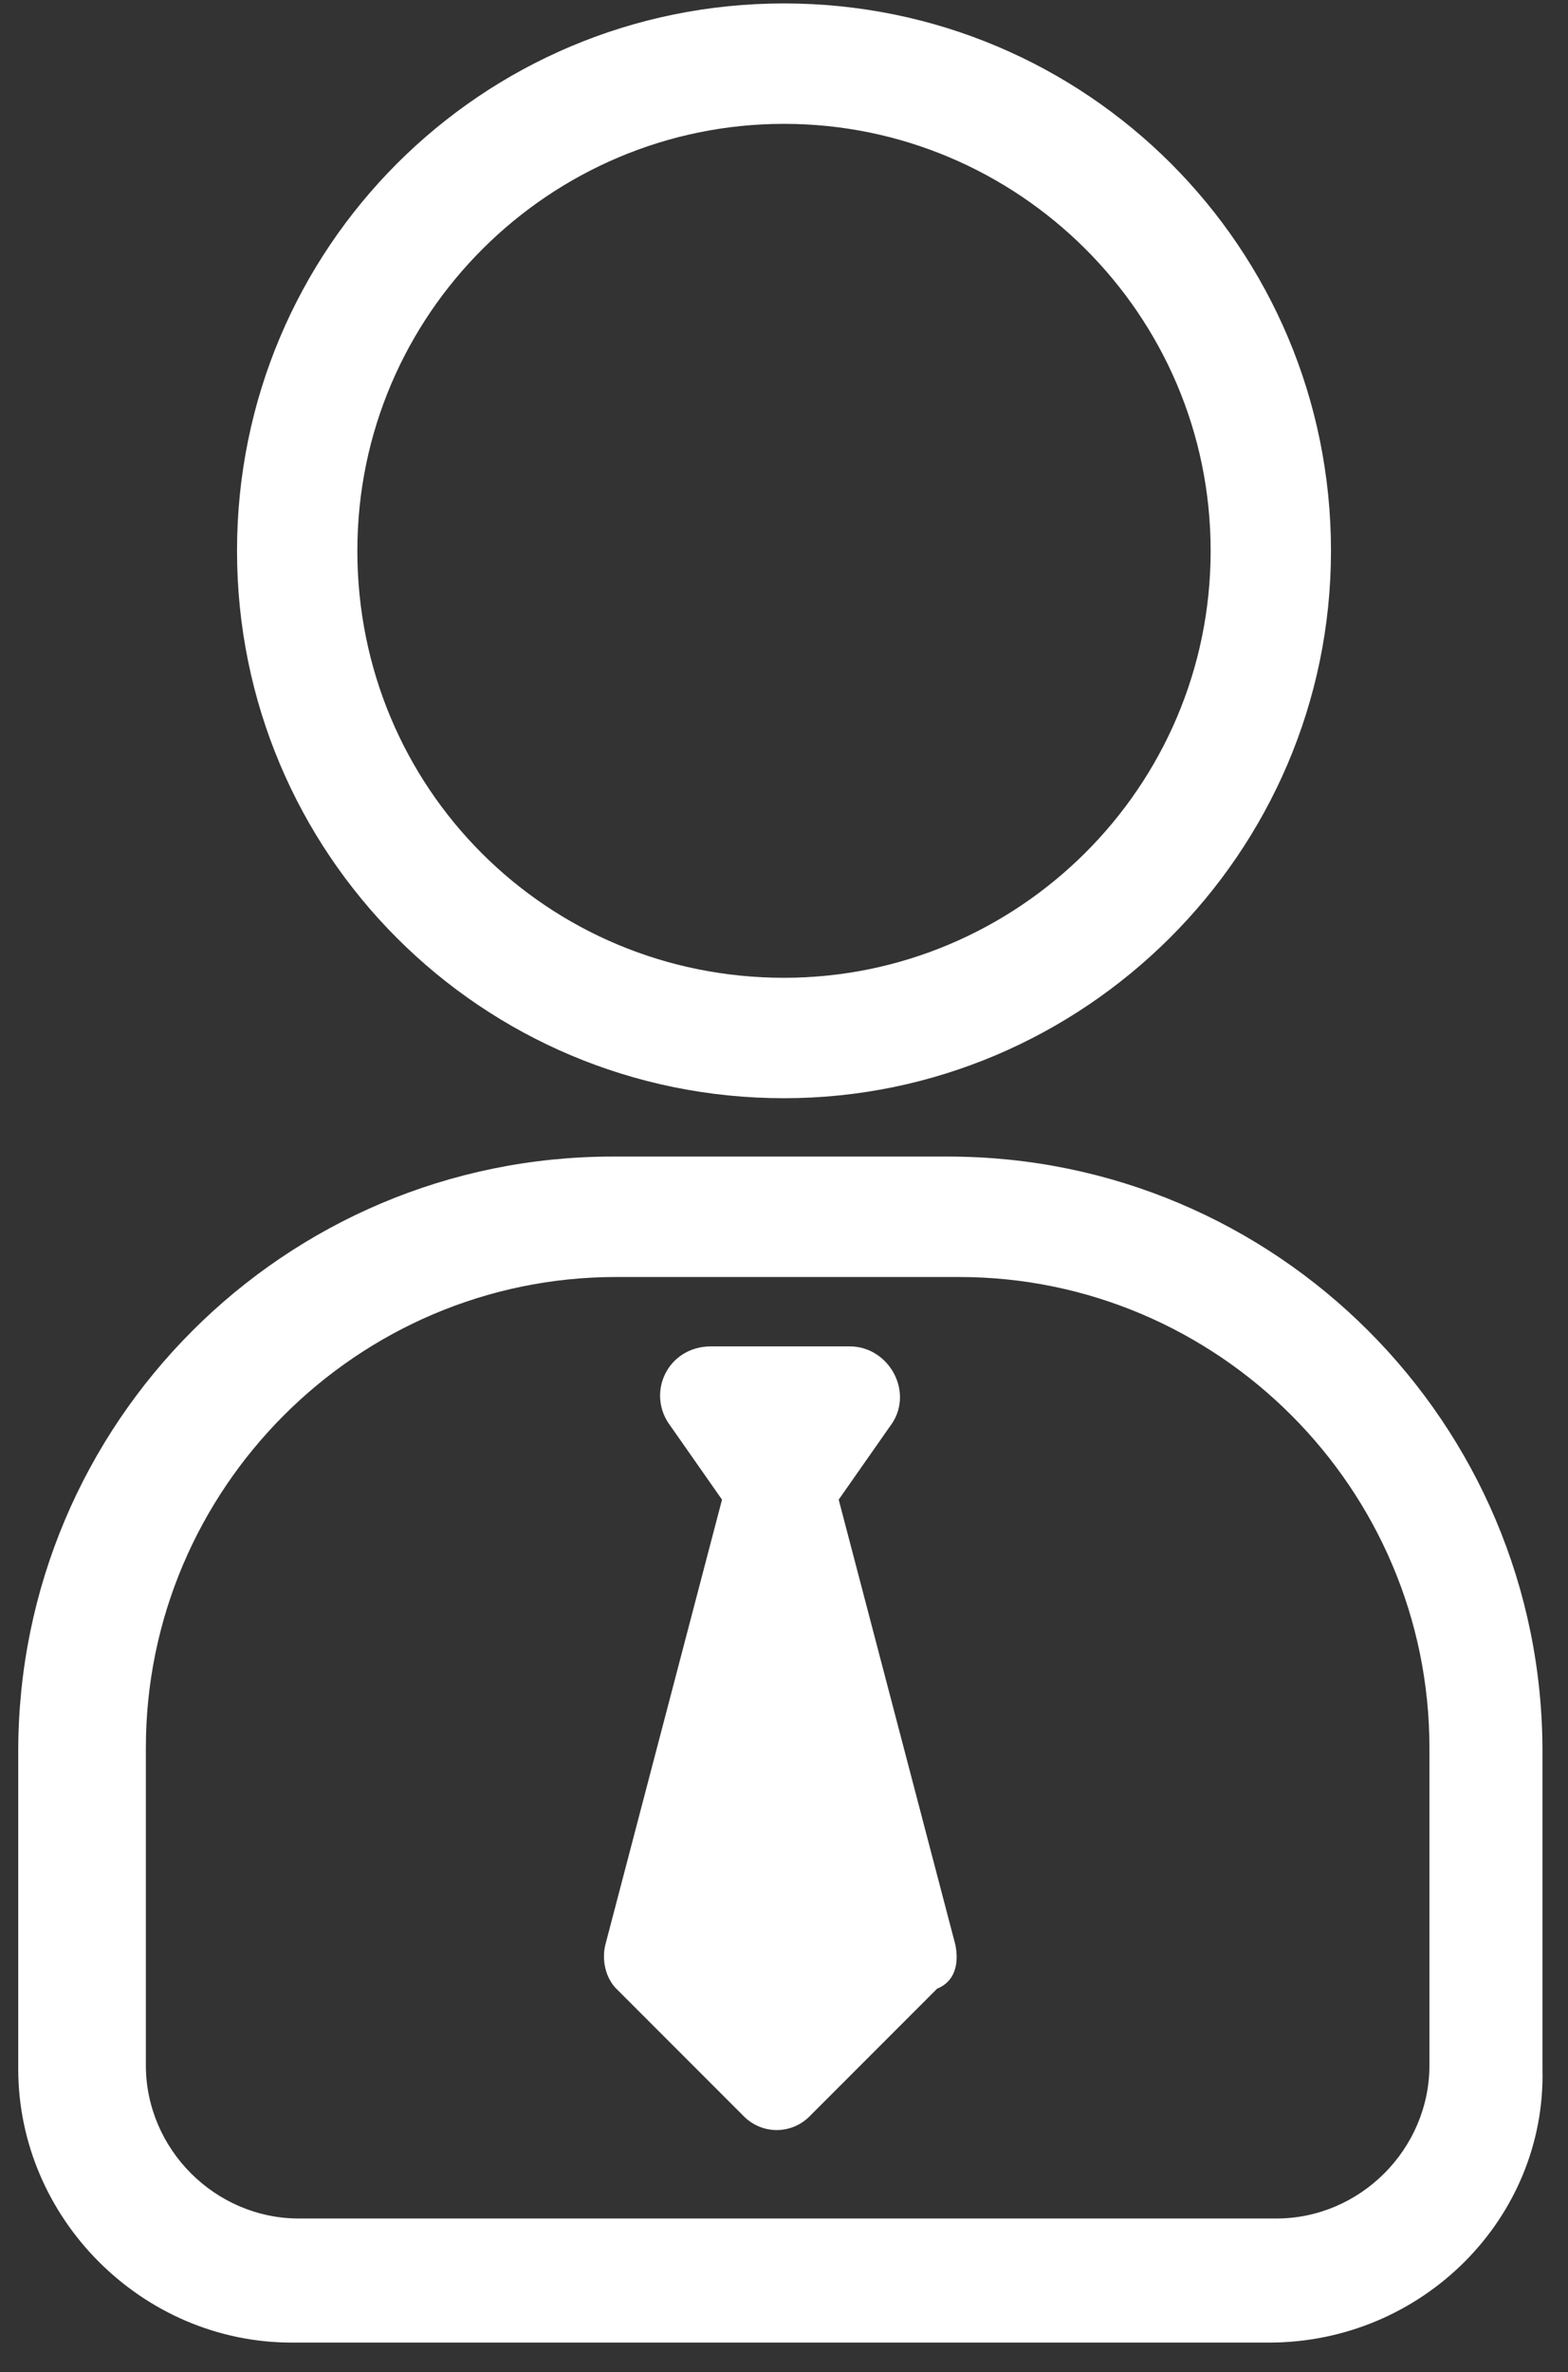
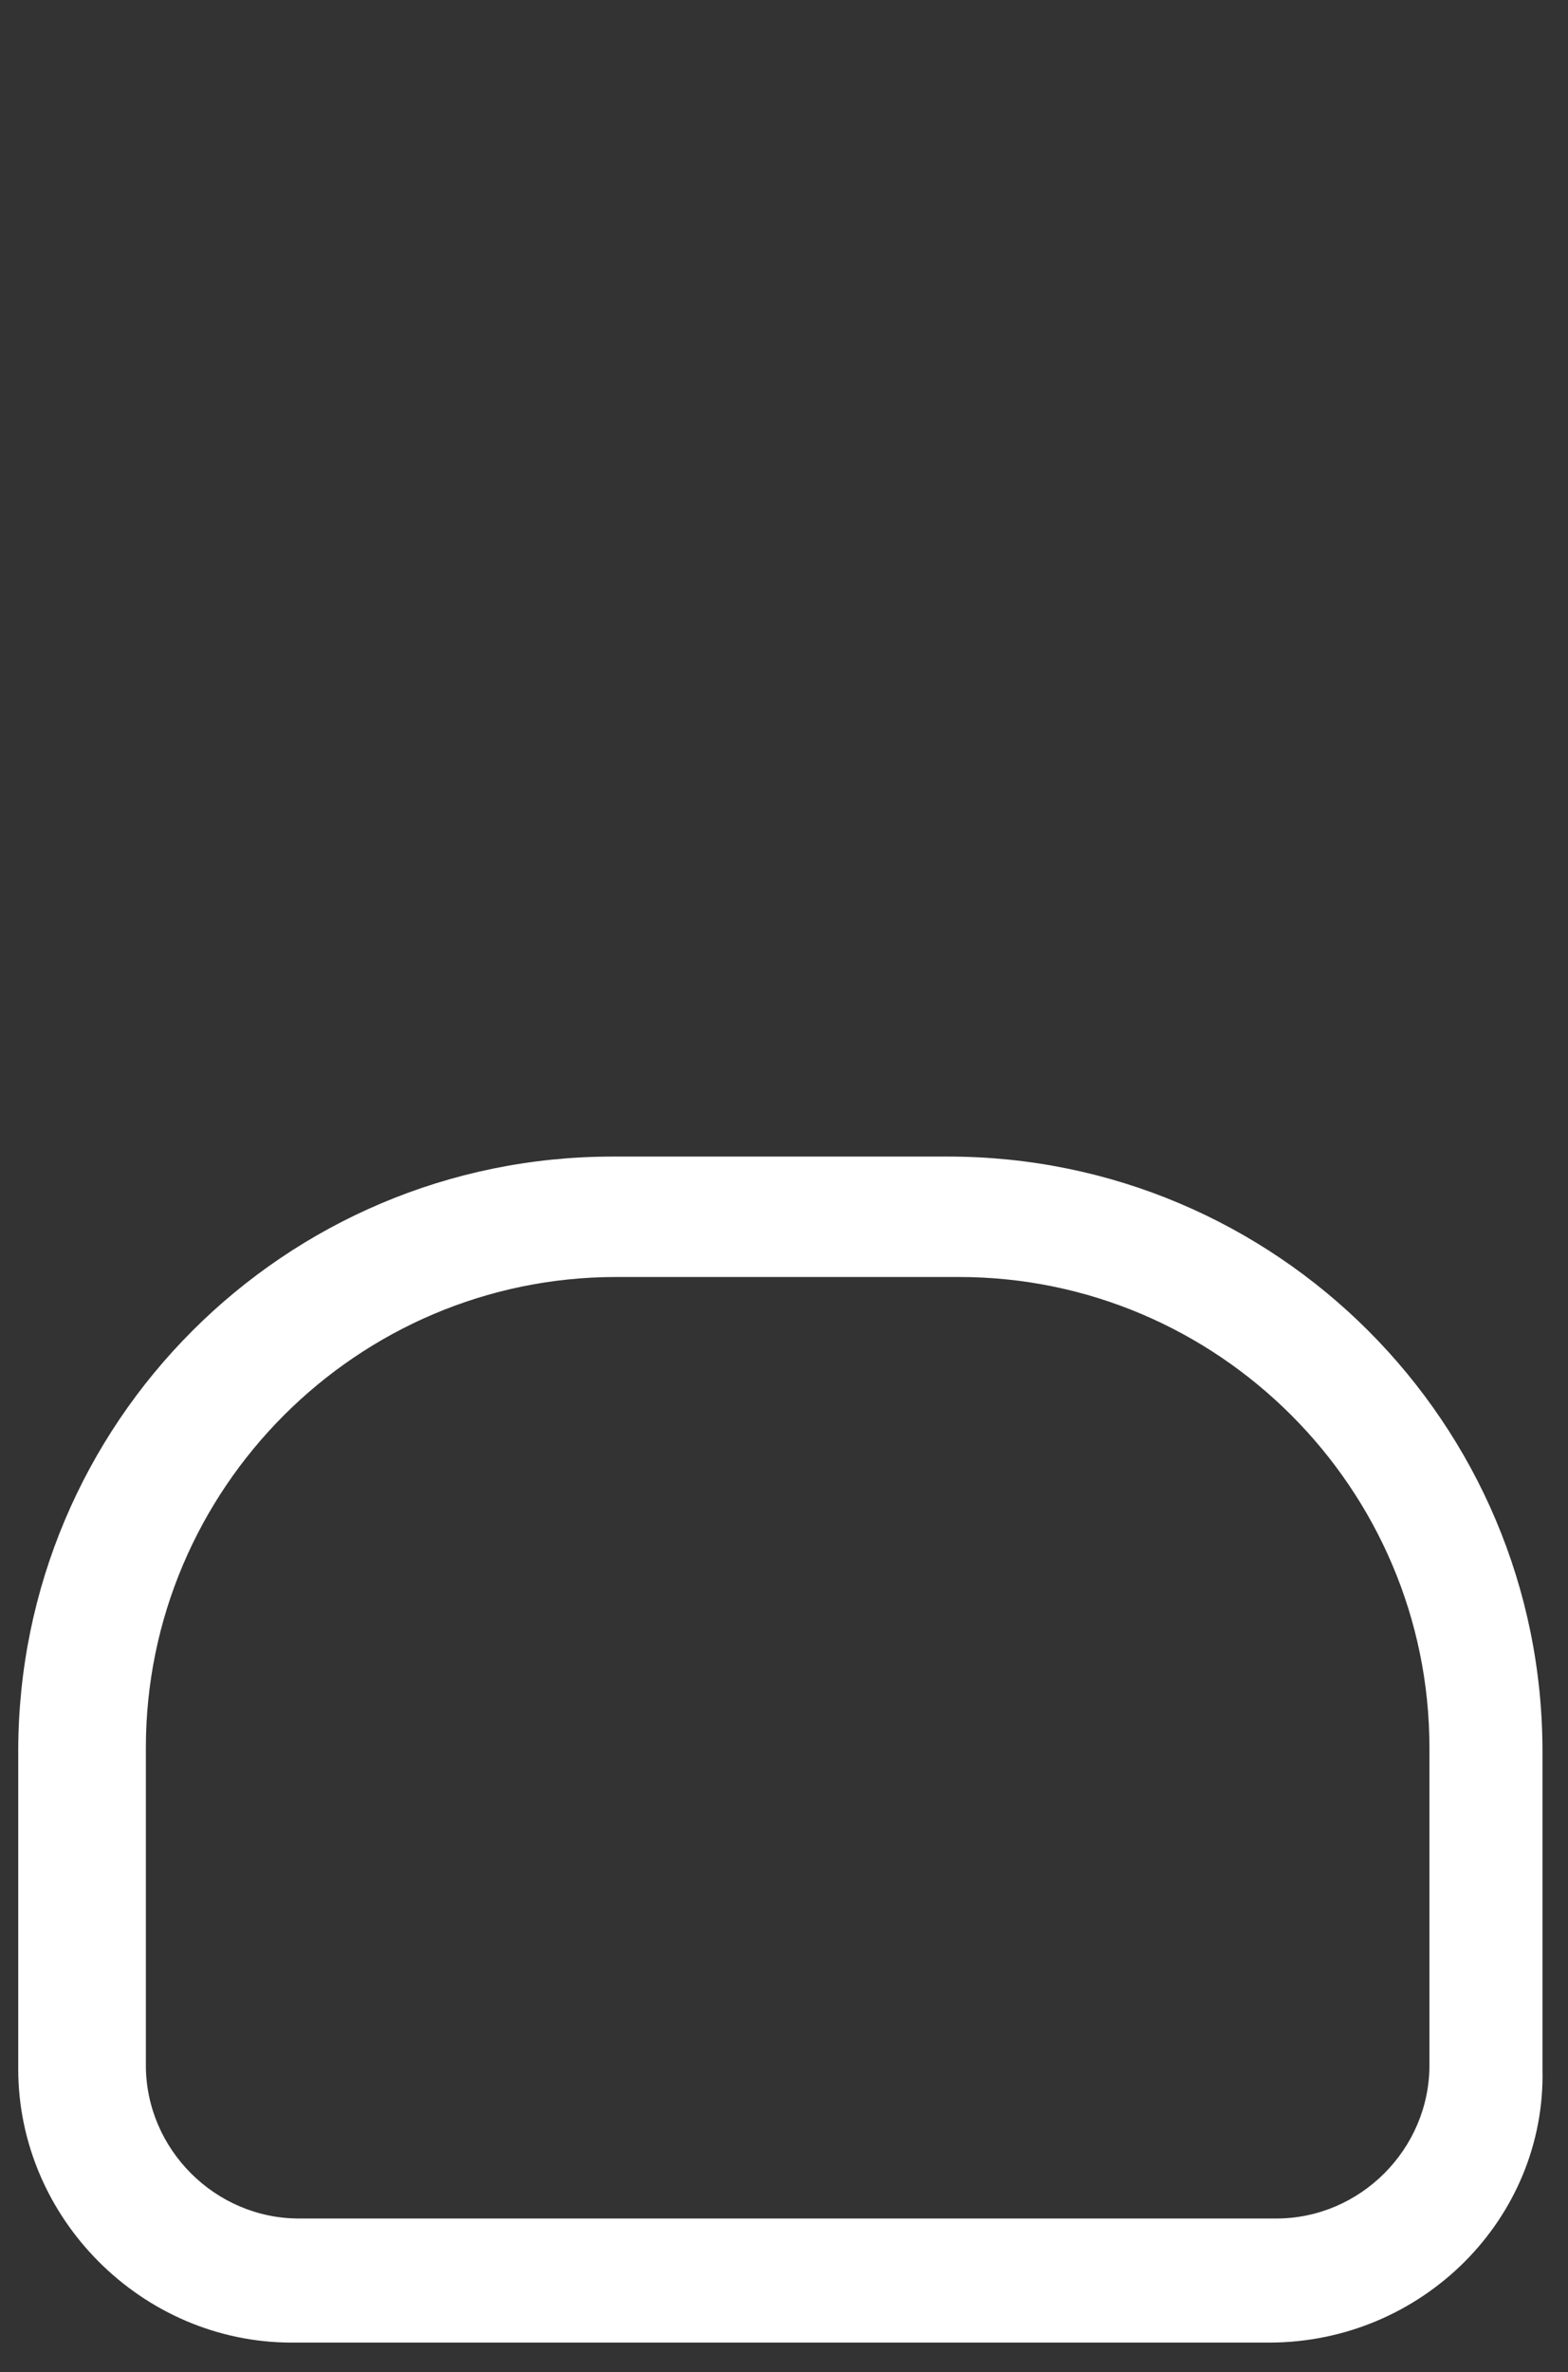
<svg xmlns="http://www.w3.org/2000/svg" width="43" height="65" viewBox="0 0 43 65" fill="none">
  <rect x="0" y="0" width="43" height="65" fill="#333333" stroke="none" />
-   <path d="M21.5 30.094C13.2 30.094 6.5 23.394 6.5 15.094C6.5 6.794 13.2 0.094 21.5 0.094C29.8 0.094 36.5 6.794 36.5 15.094C36.5 23.394 29.7 30.094 21.5 30.094ZM21.5 3.394C15.1 3.394 9.8 8.594 9.8 15.094C9.8 21.594 15 26.794 21.5 26.794C27.9 26.794 33.2 21.594 33.2 15.094C33.2 8.594 27.9 3.394 21.5 3.394Z" fill="white" />
  <path d="M34.8 64.193H8C3.9 64.193 0.5 60.793 0.5 56.693V47.993C0.5 38.993 7.8 31.693 16.8 31.693H26C35 31.693 42.3 38.993 42.3 47.993V56.693C42.4 60.793 39 64.193 34.8 64.193ZM16.9 34.993C9.8 34.993 4 40.793 4 47.893V56.593C4 58.893 5.9 60.793 8.2 60.793H35C37.3 60.793 39.2 58.893 39.2 56.593V47.893C39.2 40.793 33.4 34.993 26.3 34.993H16.9Z" fill="white" />
-   <path d="M26.2 53.294L23 41.094L24.4 39.094C25.1 38.194 24.4 36.894 23.3 36.894H19.5C18.3 36.894 17.7 38.194 18.4 39.094L19.8 41.094L16.6 53.294C16.5 53.694 16.6 54.194 16.9 54.494L20.4 57.994C20.9 58.494 21.7 58.494 22.2 57.994L25.7 54.494C26.2 54.294 26.3 53.794 26.2 53.294Z" fill="white" />
</svg>